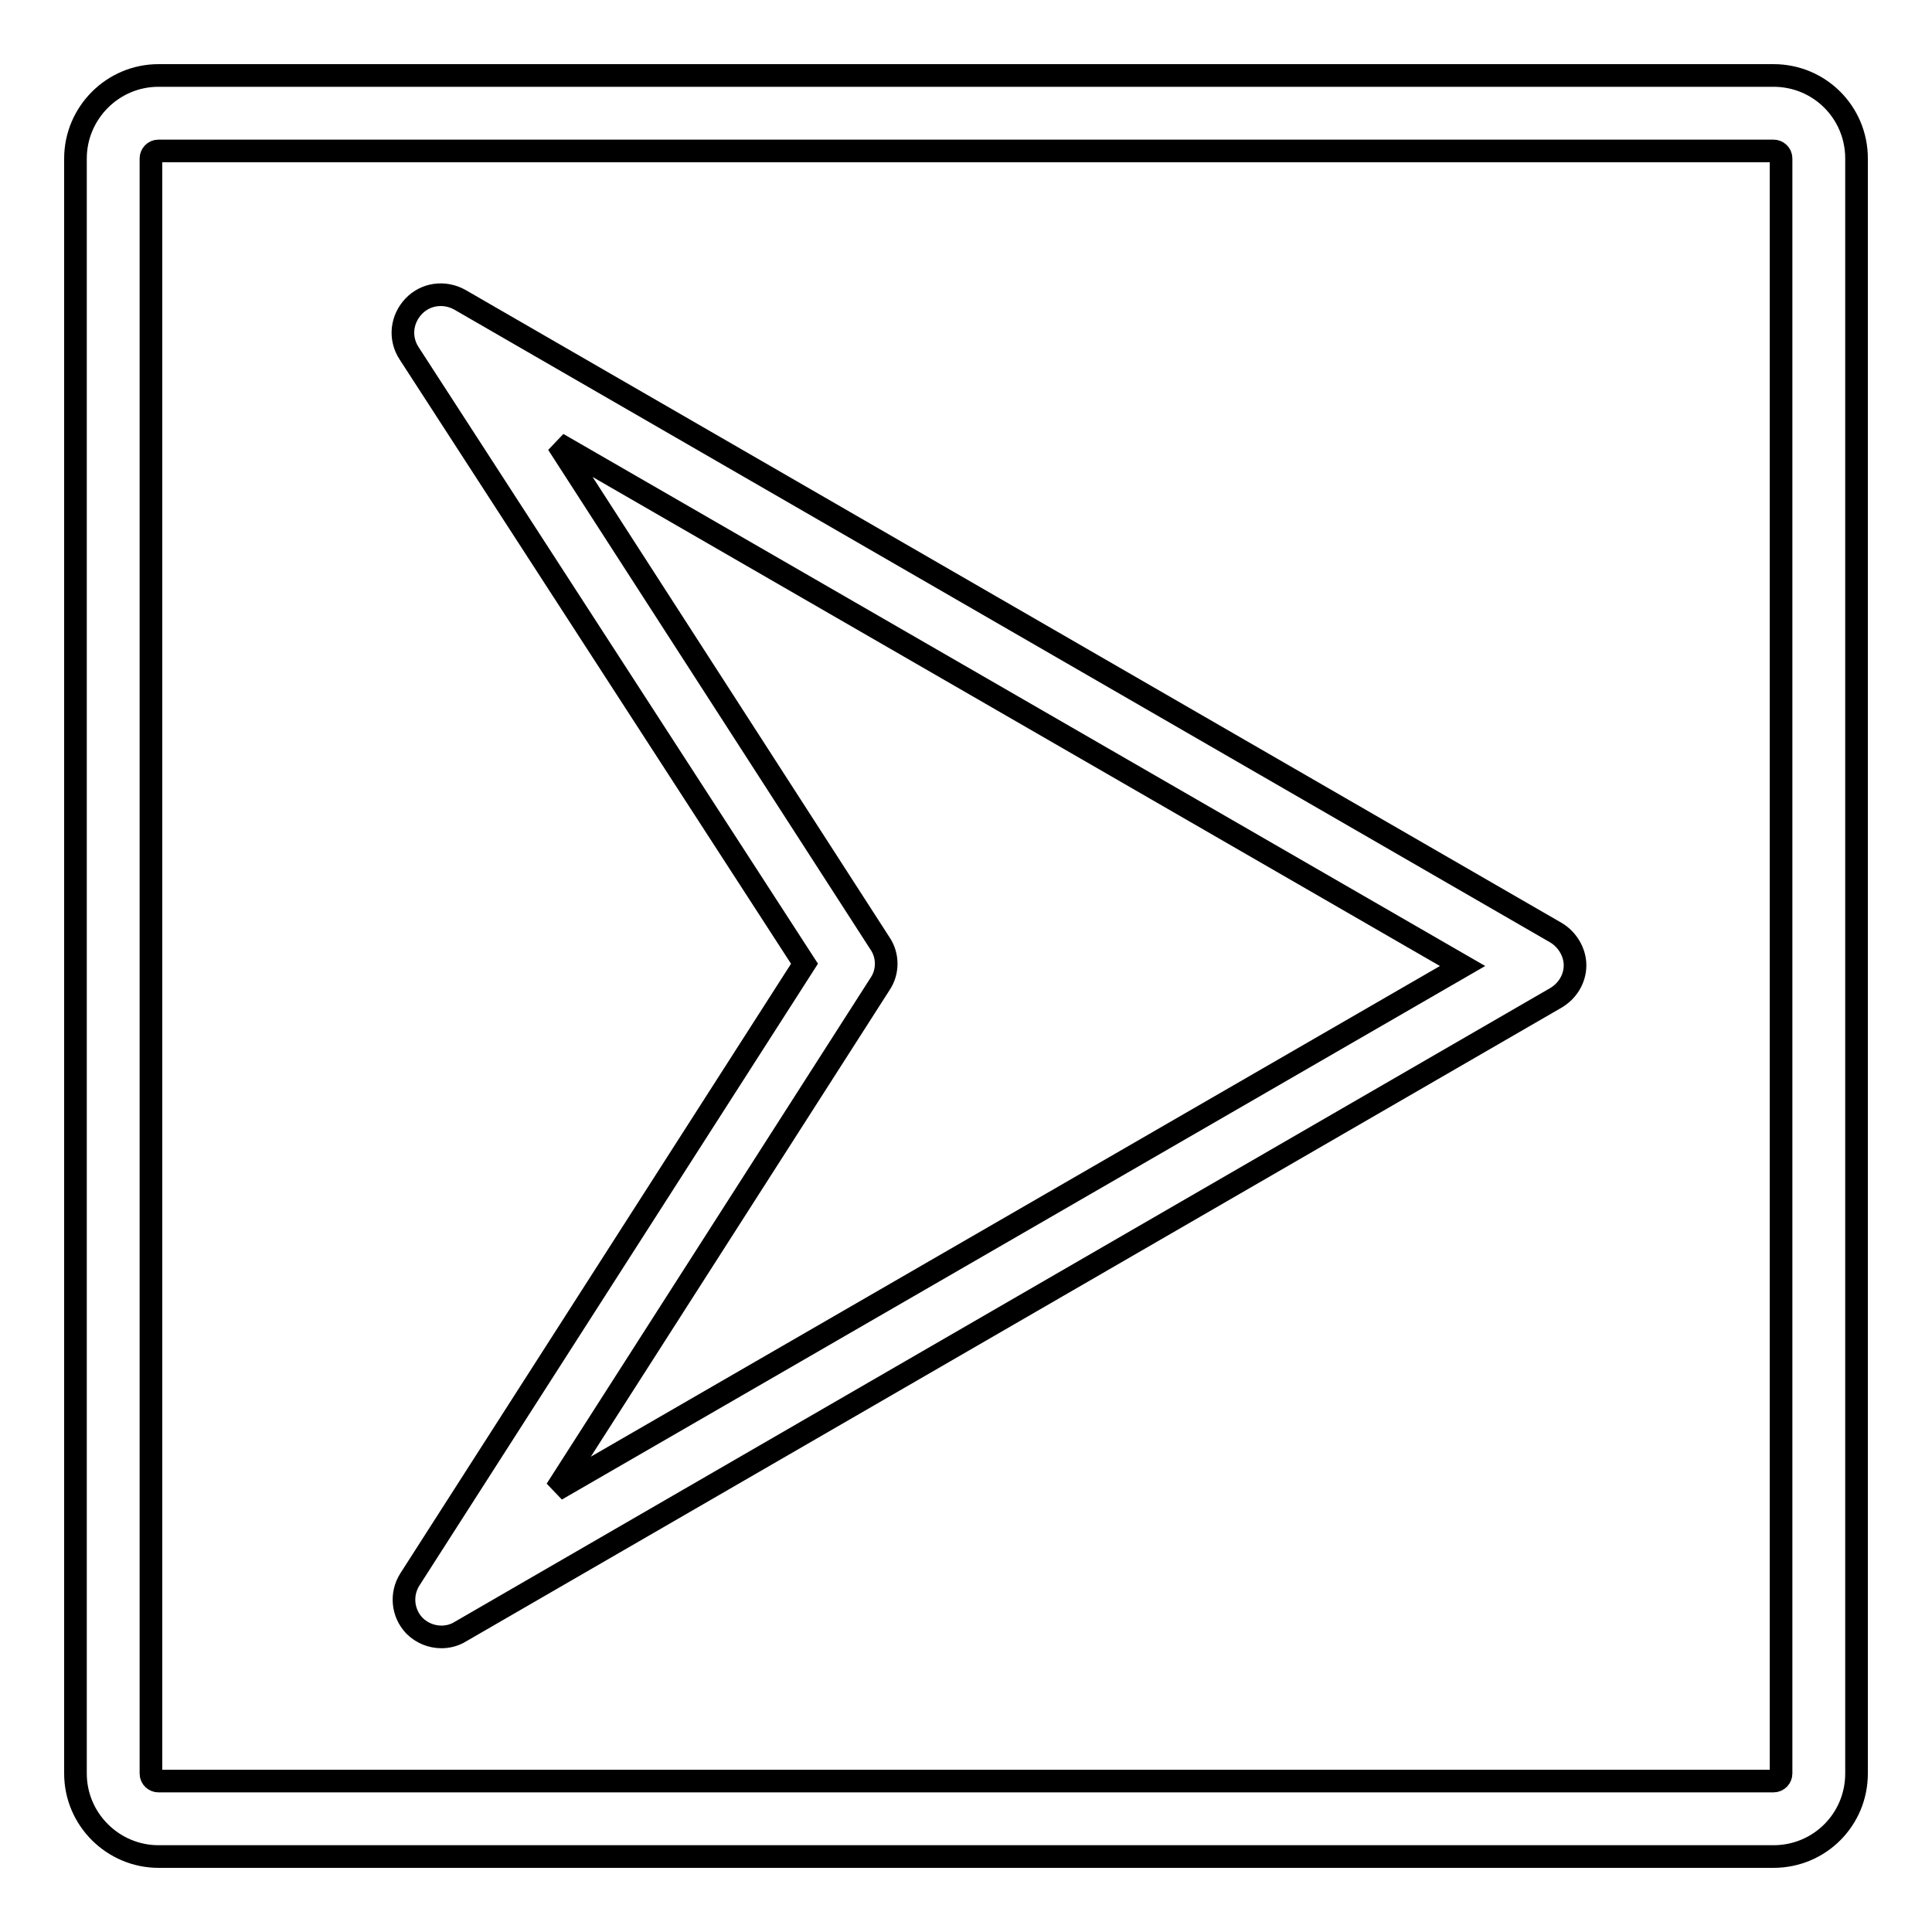
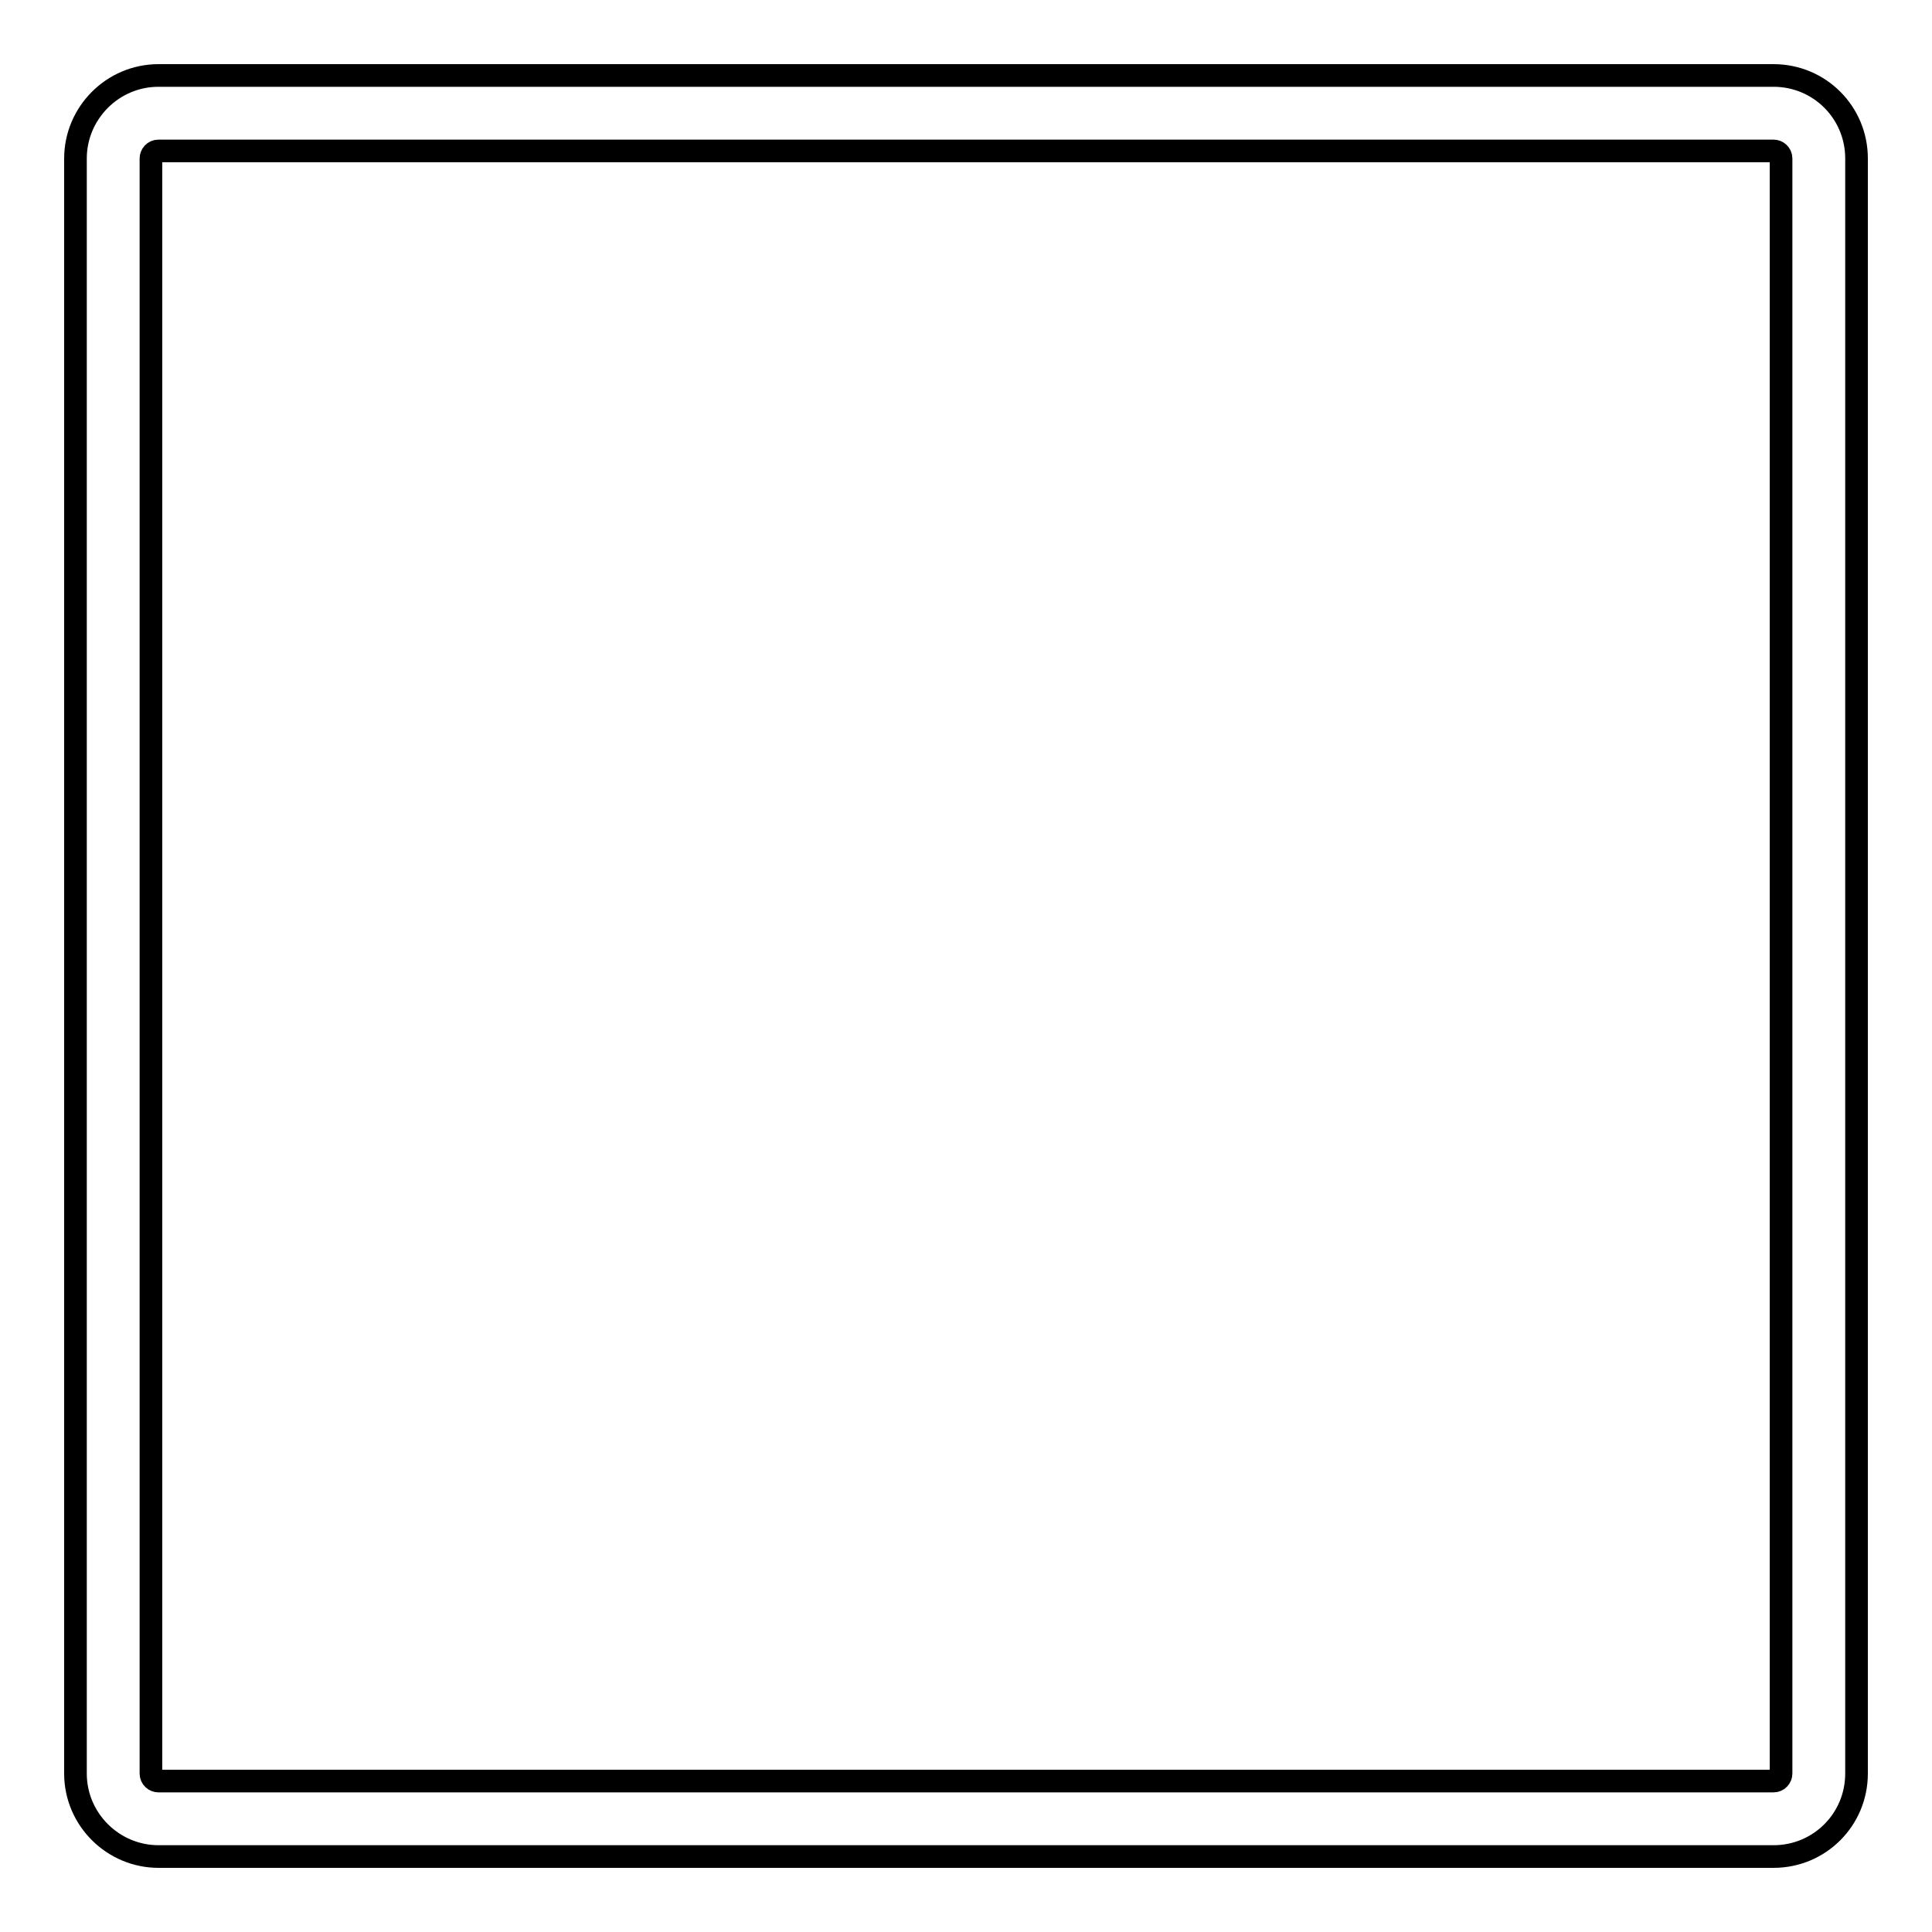
<svg xmlns="http://www.w3.org/2000/svg" version="1.1" x="0px" y="0px" viewBox="0 0 256 256" enable-background="new 0 0 256 256" xml:space="preserve">
  <g>
    <g>
      <g>
        <g>
-           <path stroke-width="3" fill-opacity="0" stroke="#000000" d="M58.5,216.9c-1.3,0-2.6-0.5-3.6-1.5c-1.6-1.7-1.8-4.2-0.6-6.1l52.3-81.6L54.2,46.8c-1.3-2-1-4.5,0.6-6.2c1.6-1.7,4.1-2,6.1-0.9l145.3,83.9c1.5,0.9,2.5,2.6,2.5,4.3c0,1.8-1,3.4-2.5,4.3L61,216.2C60.2,216.7,59.3,216.9,58.5,216.9z M73.9,58.8l42.7,66.2c1.1,1.6,1.1,3.8,0,5.4l-42.9,67L193.8,128L73.9,58.8z" />
-         </g>
+           </g>
        <g>
          <path stroke-width="3" fill-opacity="0" stroke="#000000" d="M235,246H21c-6,0-11-4.9-11-11V21c0-6,4.9-11,11-11h214c6.1,0,11,4.9,11,11v214C246,241.1,241.1,246,235,246z M21,20c-0.6,0-1,0.5-1,1v214c0,0.6,0.5,1,1,1h214c0.6,0,1-0.5,1-1V21c0-0.6-0.5-1-1-1H21z" />
        </g>
      </g>
      <g />
      <g />
      <g />
      <g />
      <g />
      <g />
      <g />
      <g />
      <g />
      <g />
      <g />
      <g />
      <g />
      <g />
      <g />
    </g>
  </g>
</svg>